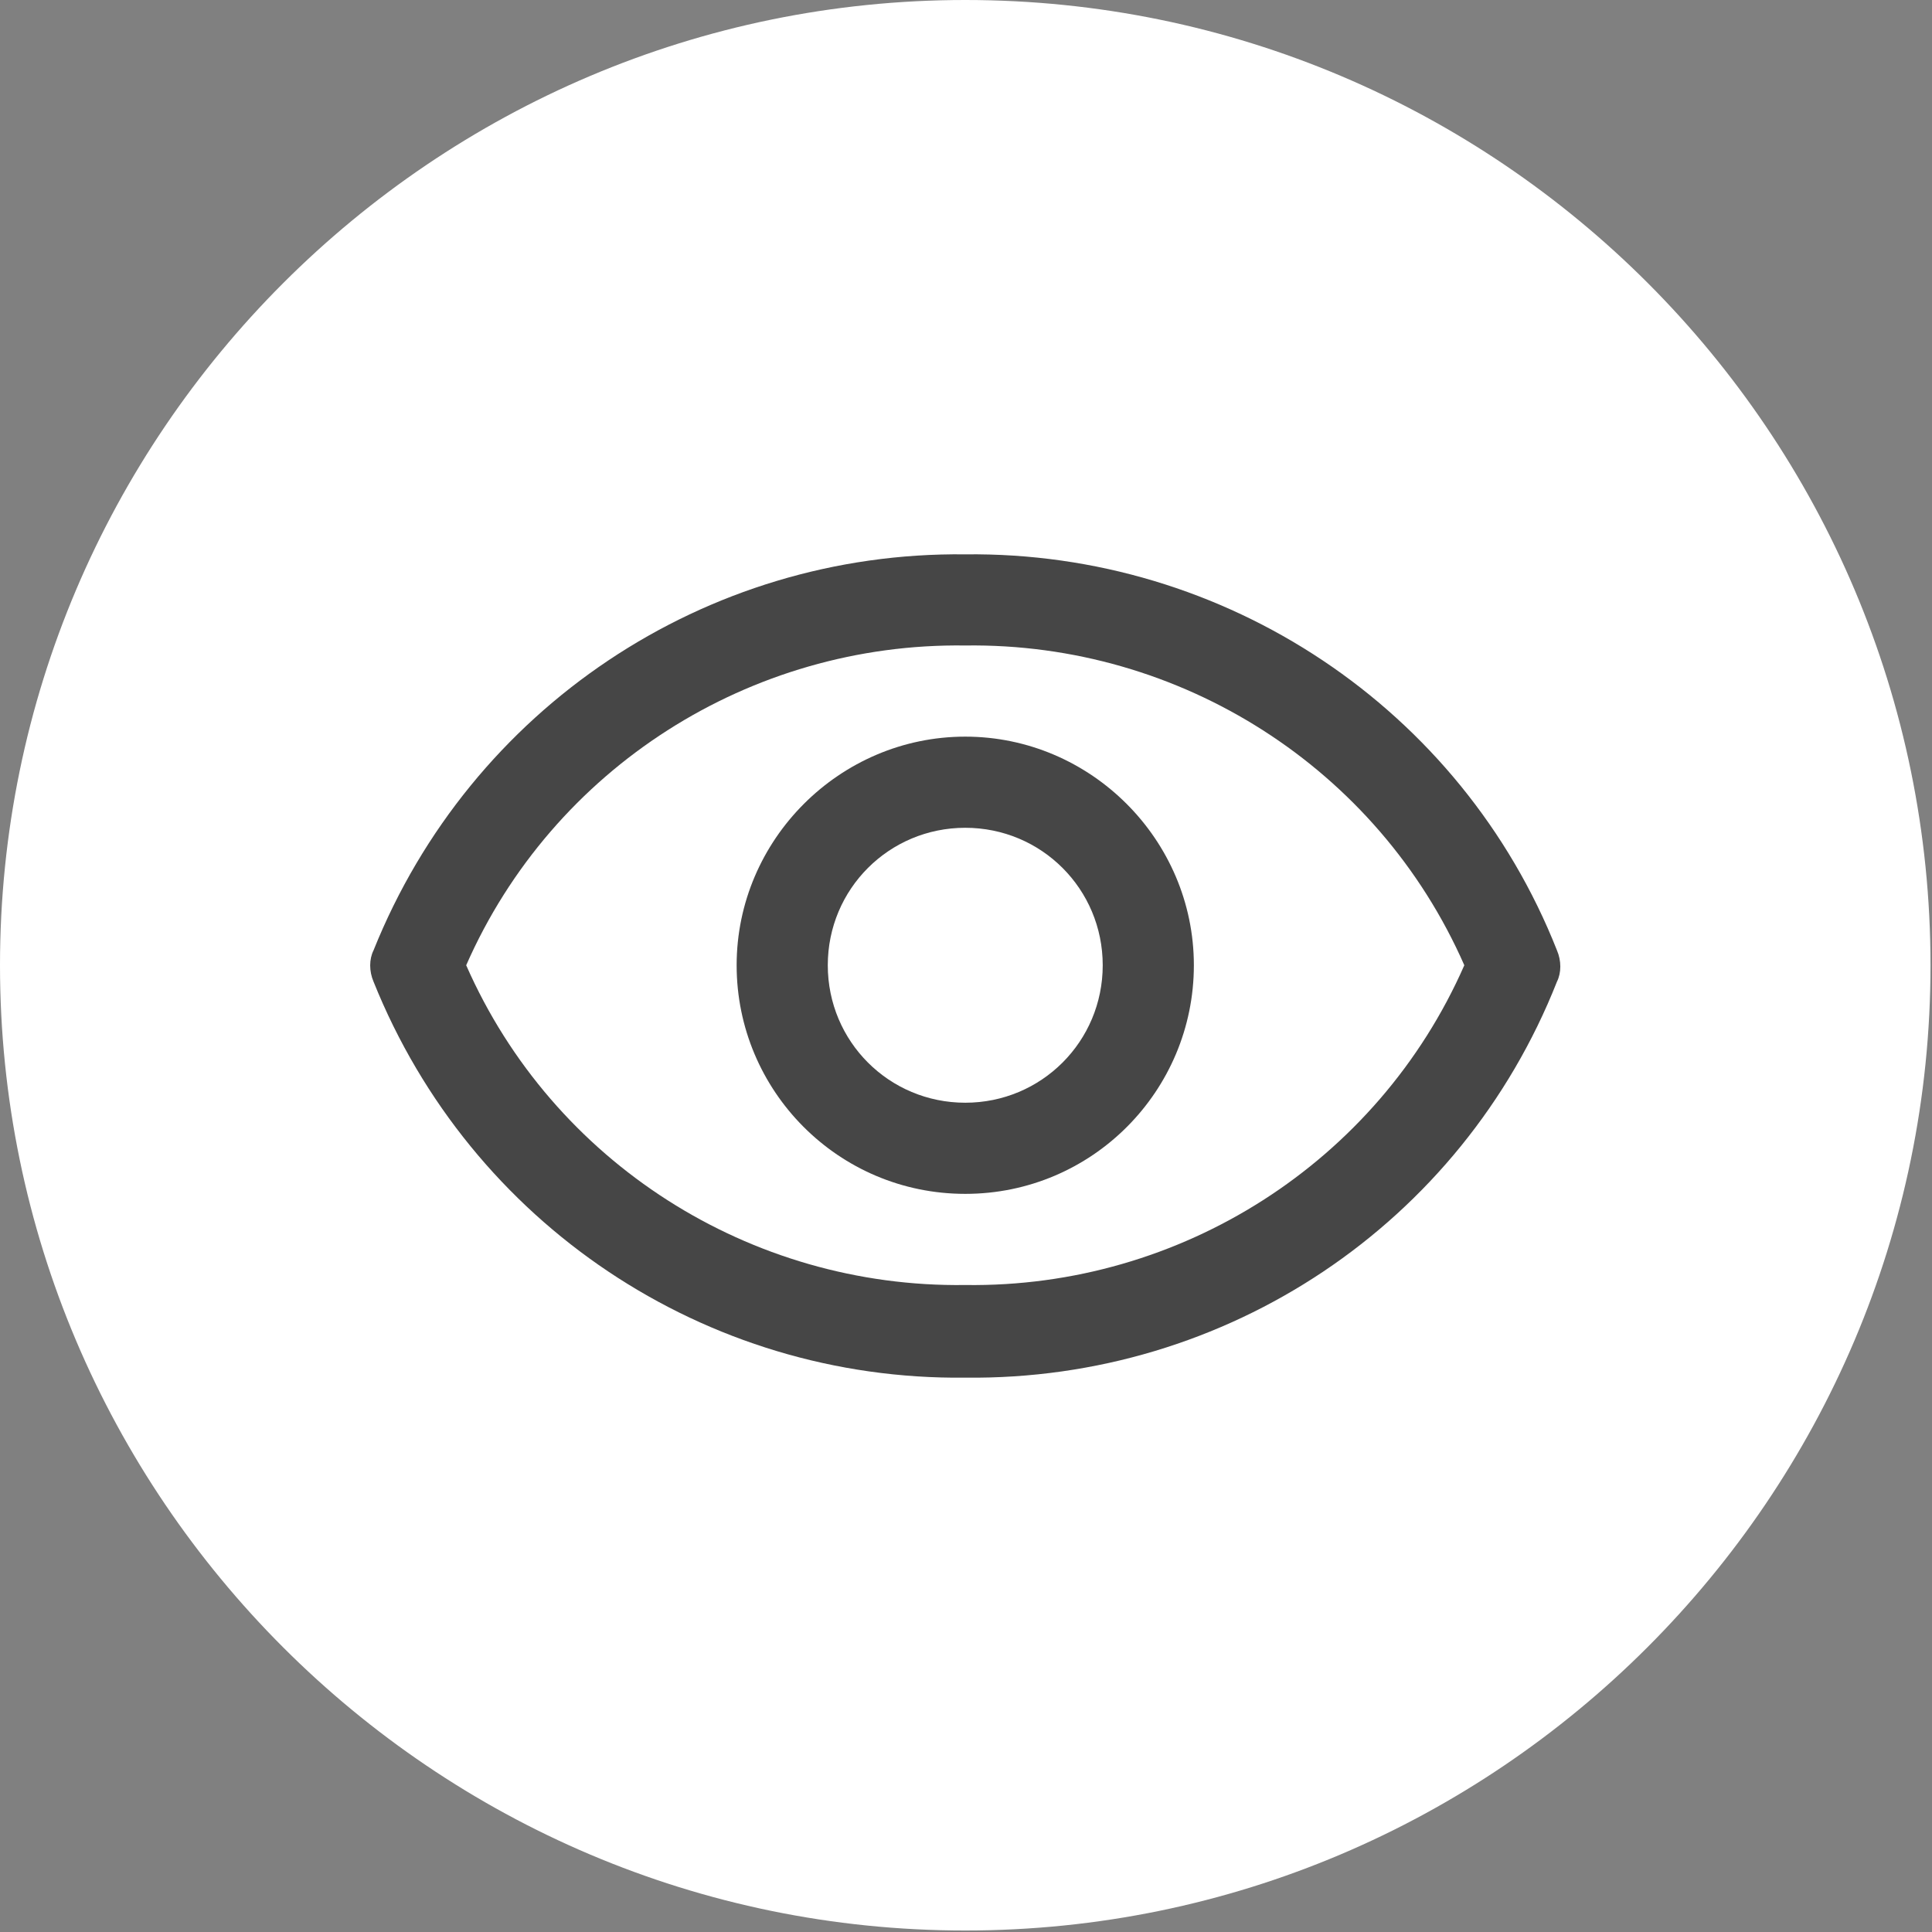
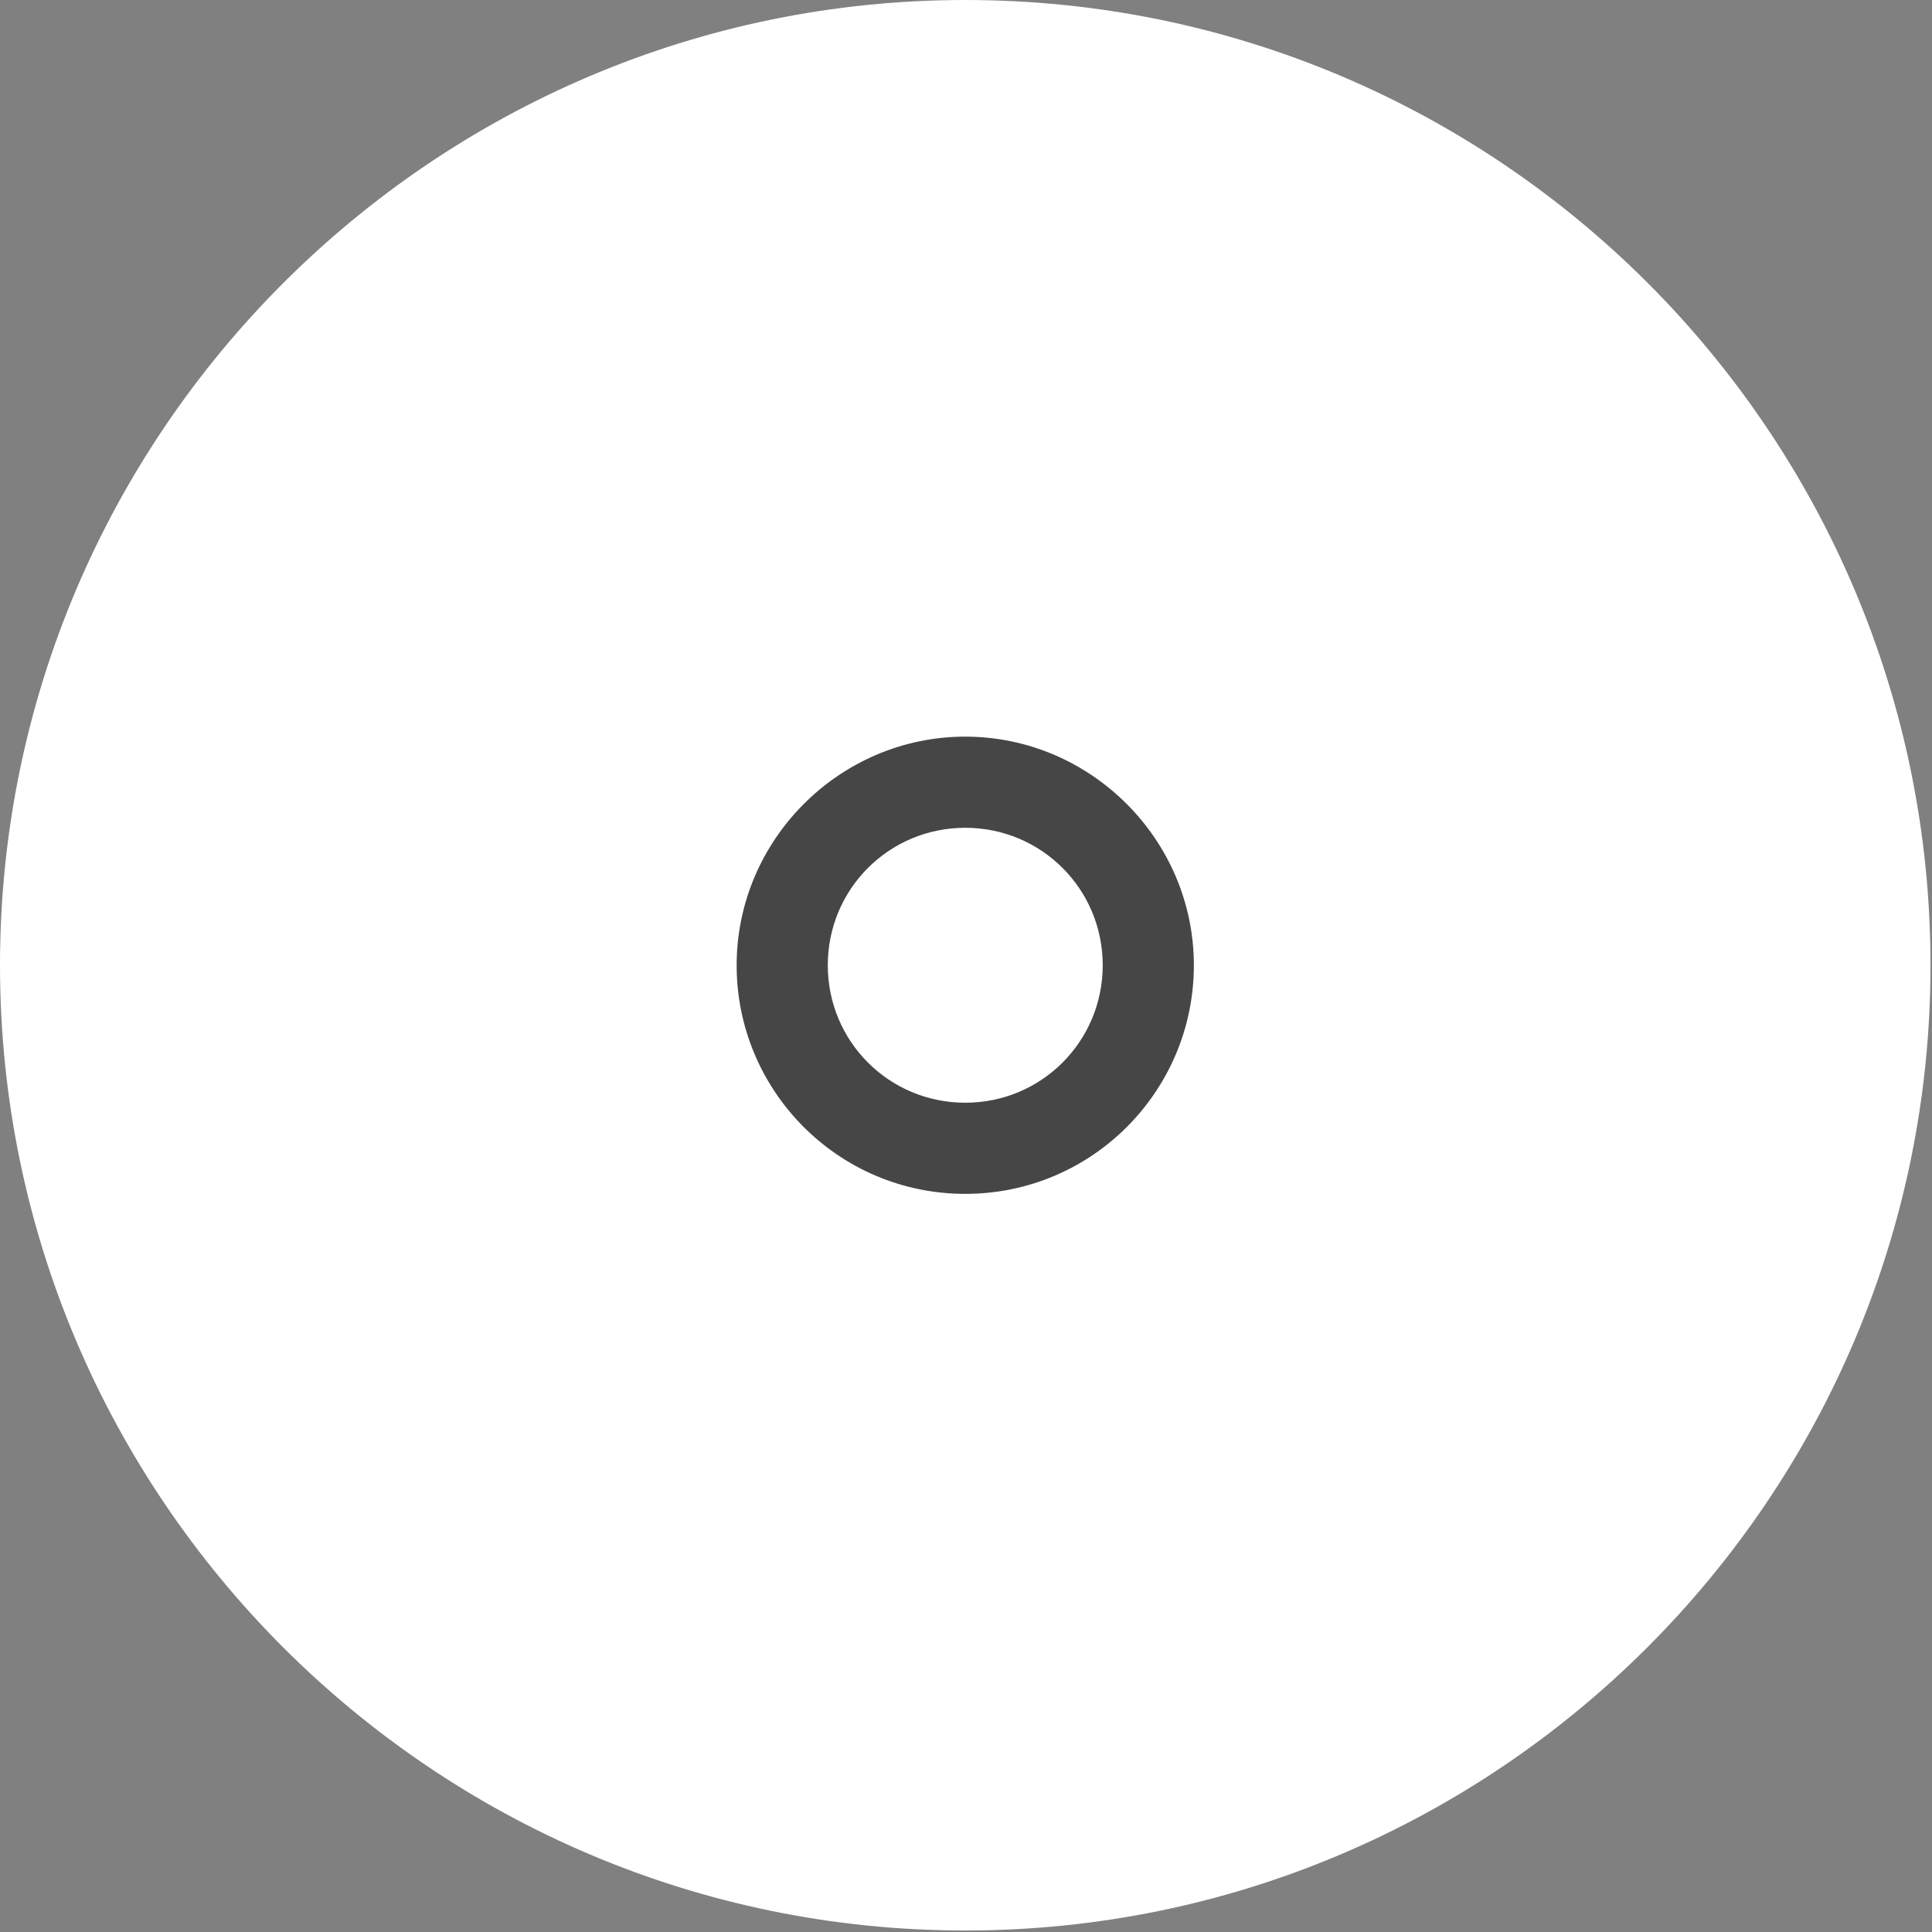
<svg xmlns="http://www.w3.org/2000/svg" version="1.1" id="Layer_1" x="0px" y="0px" viewBox="0 0 129.3 129.3" style="enable-background:new 0 0 129.3 129.3;" xml:space="preserve">
  <rect x="0" y="0" width="129.3" height="129.3" fill="#808080" stroke="none" />
  <style type="text/css">
	.st0{fill:#FFFFFF;}
	.st1{fill:#464646;}
</style>
  <g>
    <path class="st0" d="M64.6,0C29,0,0,29,0,64.6s29,64.6,64.6,64.6s64.6-29,64.6-64.6S100.3,0,64.6,0z" />
    <g>
-       <path class="st1" d="M64.6,92.2C47.2,92.4,31.5,81.9,25,65.7c-0.3-0.7-0.3-1.5,0-2.1c6.5-16.2,22.2-26.7,39.6-26.5    c17.4-0.2,33.2,10.3,39.6,26.5c0.3,0.7,0.3,1.5,0,2.1C97.8,81.9,82.1,92.4,64.6,92.2z M31.2,64.6c5.8,13.2,19,21.6,33.4,21.4    c14.4,0.2,27.6-8.2,33.4-21.4c-5.8-13.2-19-21.6-33.4-21.4C50.2,43,37,51.4,31.2,64.6z" />
      <path class="st1" d="M64.6,79.9c-8.5,0-15.3-6.9-15.3-15.3s6.9-15.3,15.3-15.3s15.3,6.9,15.3,15.3S73.1,79.9,64.6,79.9z     M64.6,55.4c-5.1,0-9.2,4.1-9.2,9.2s4.1,9.2,9.2,9.2c5.1,0,9.2-4.1,9.2-9.2S69.7,55.4,64.6,55.4z" />
    </g>
  </g>
</svg>